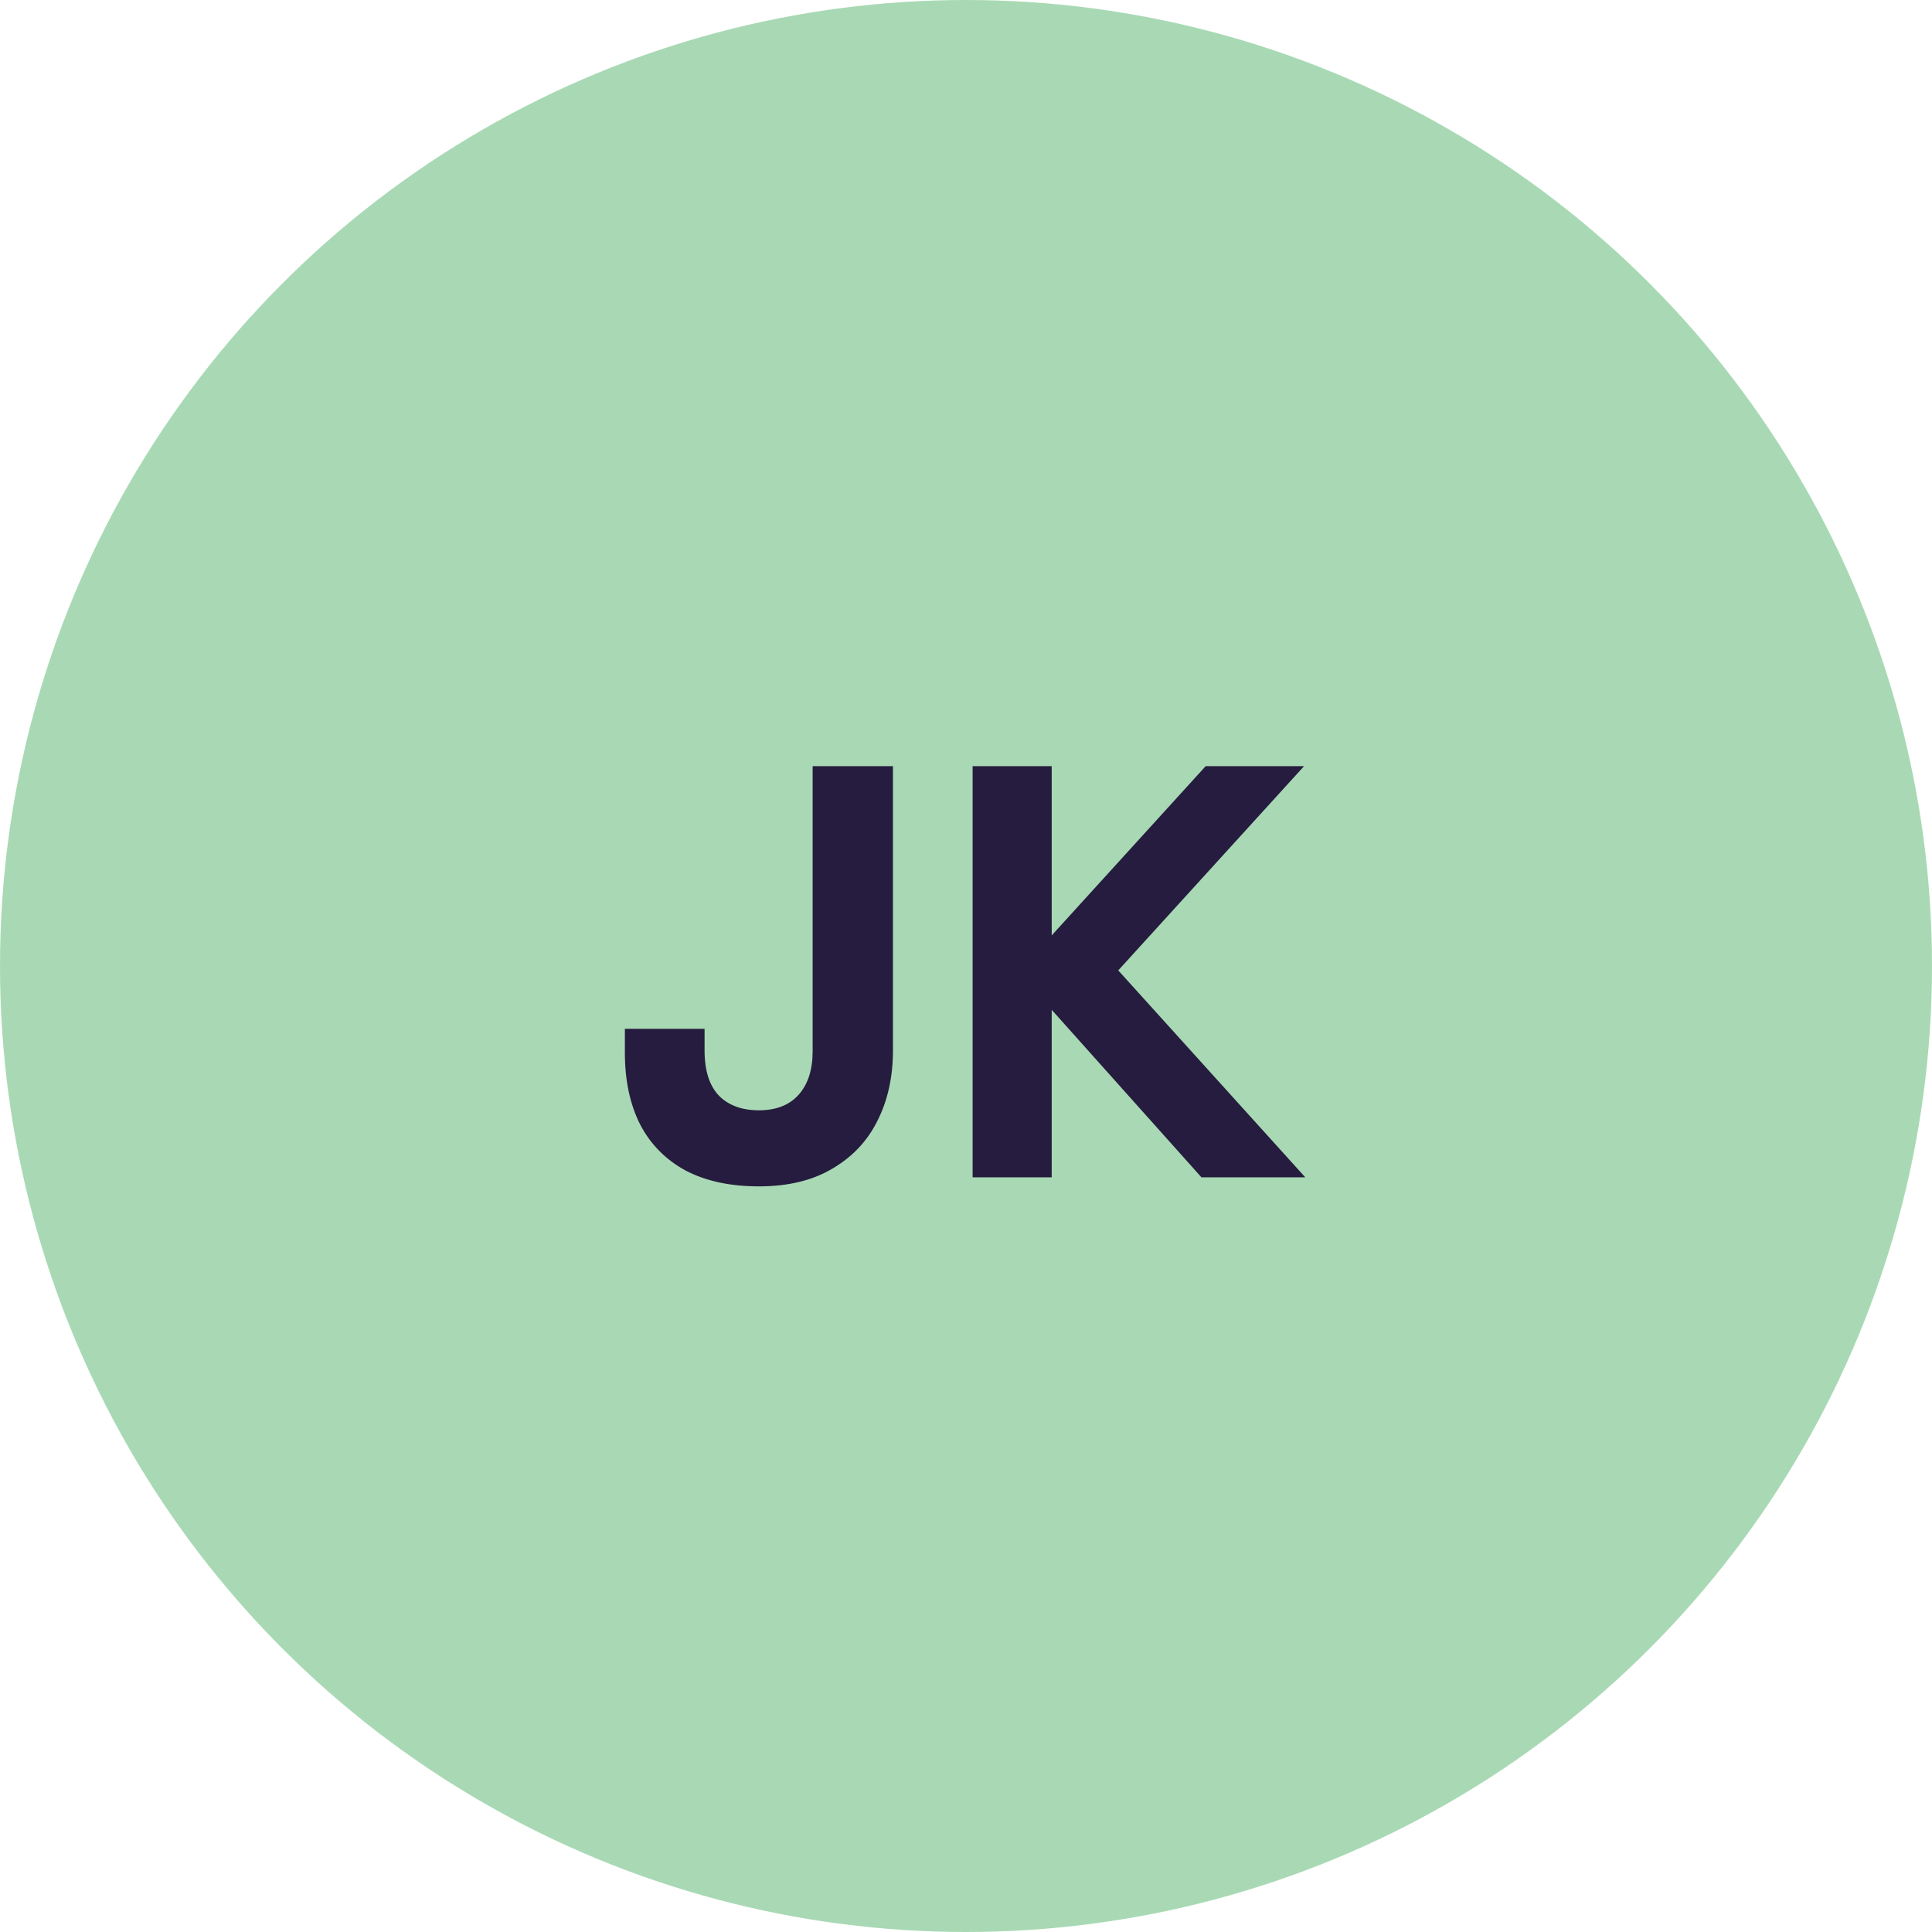
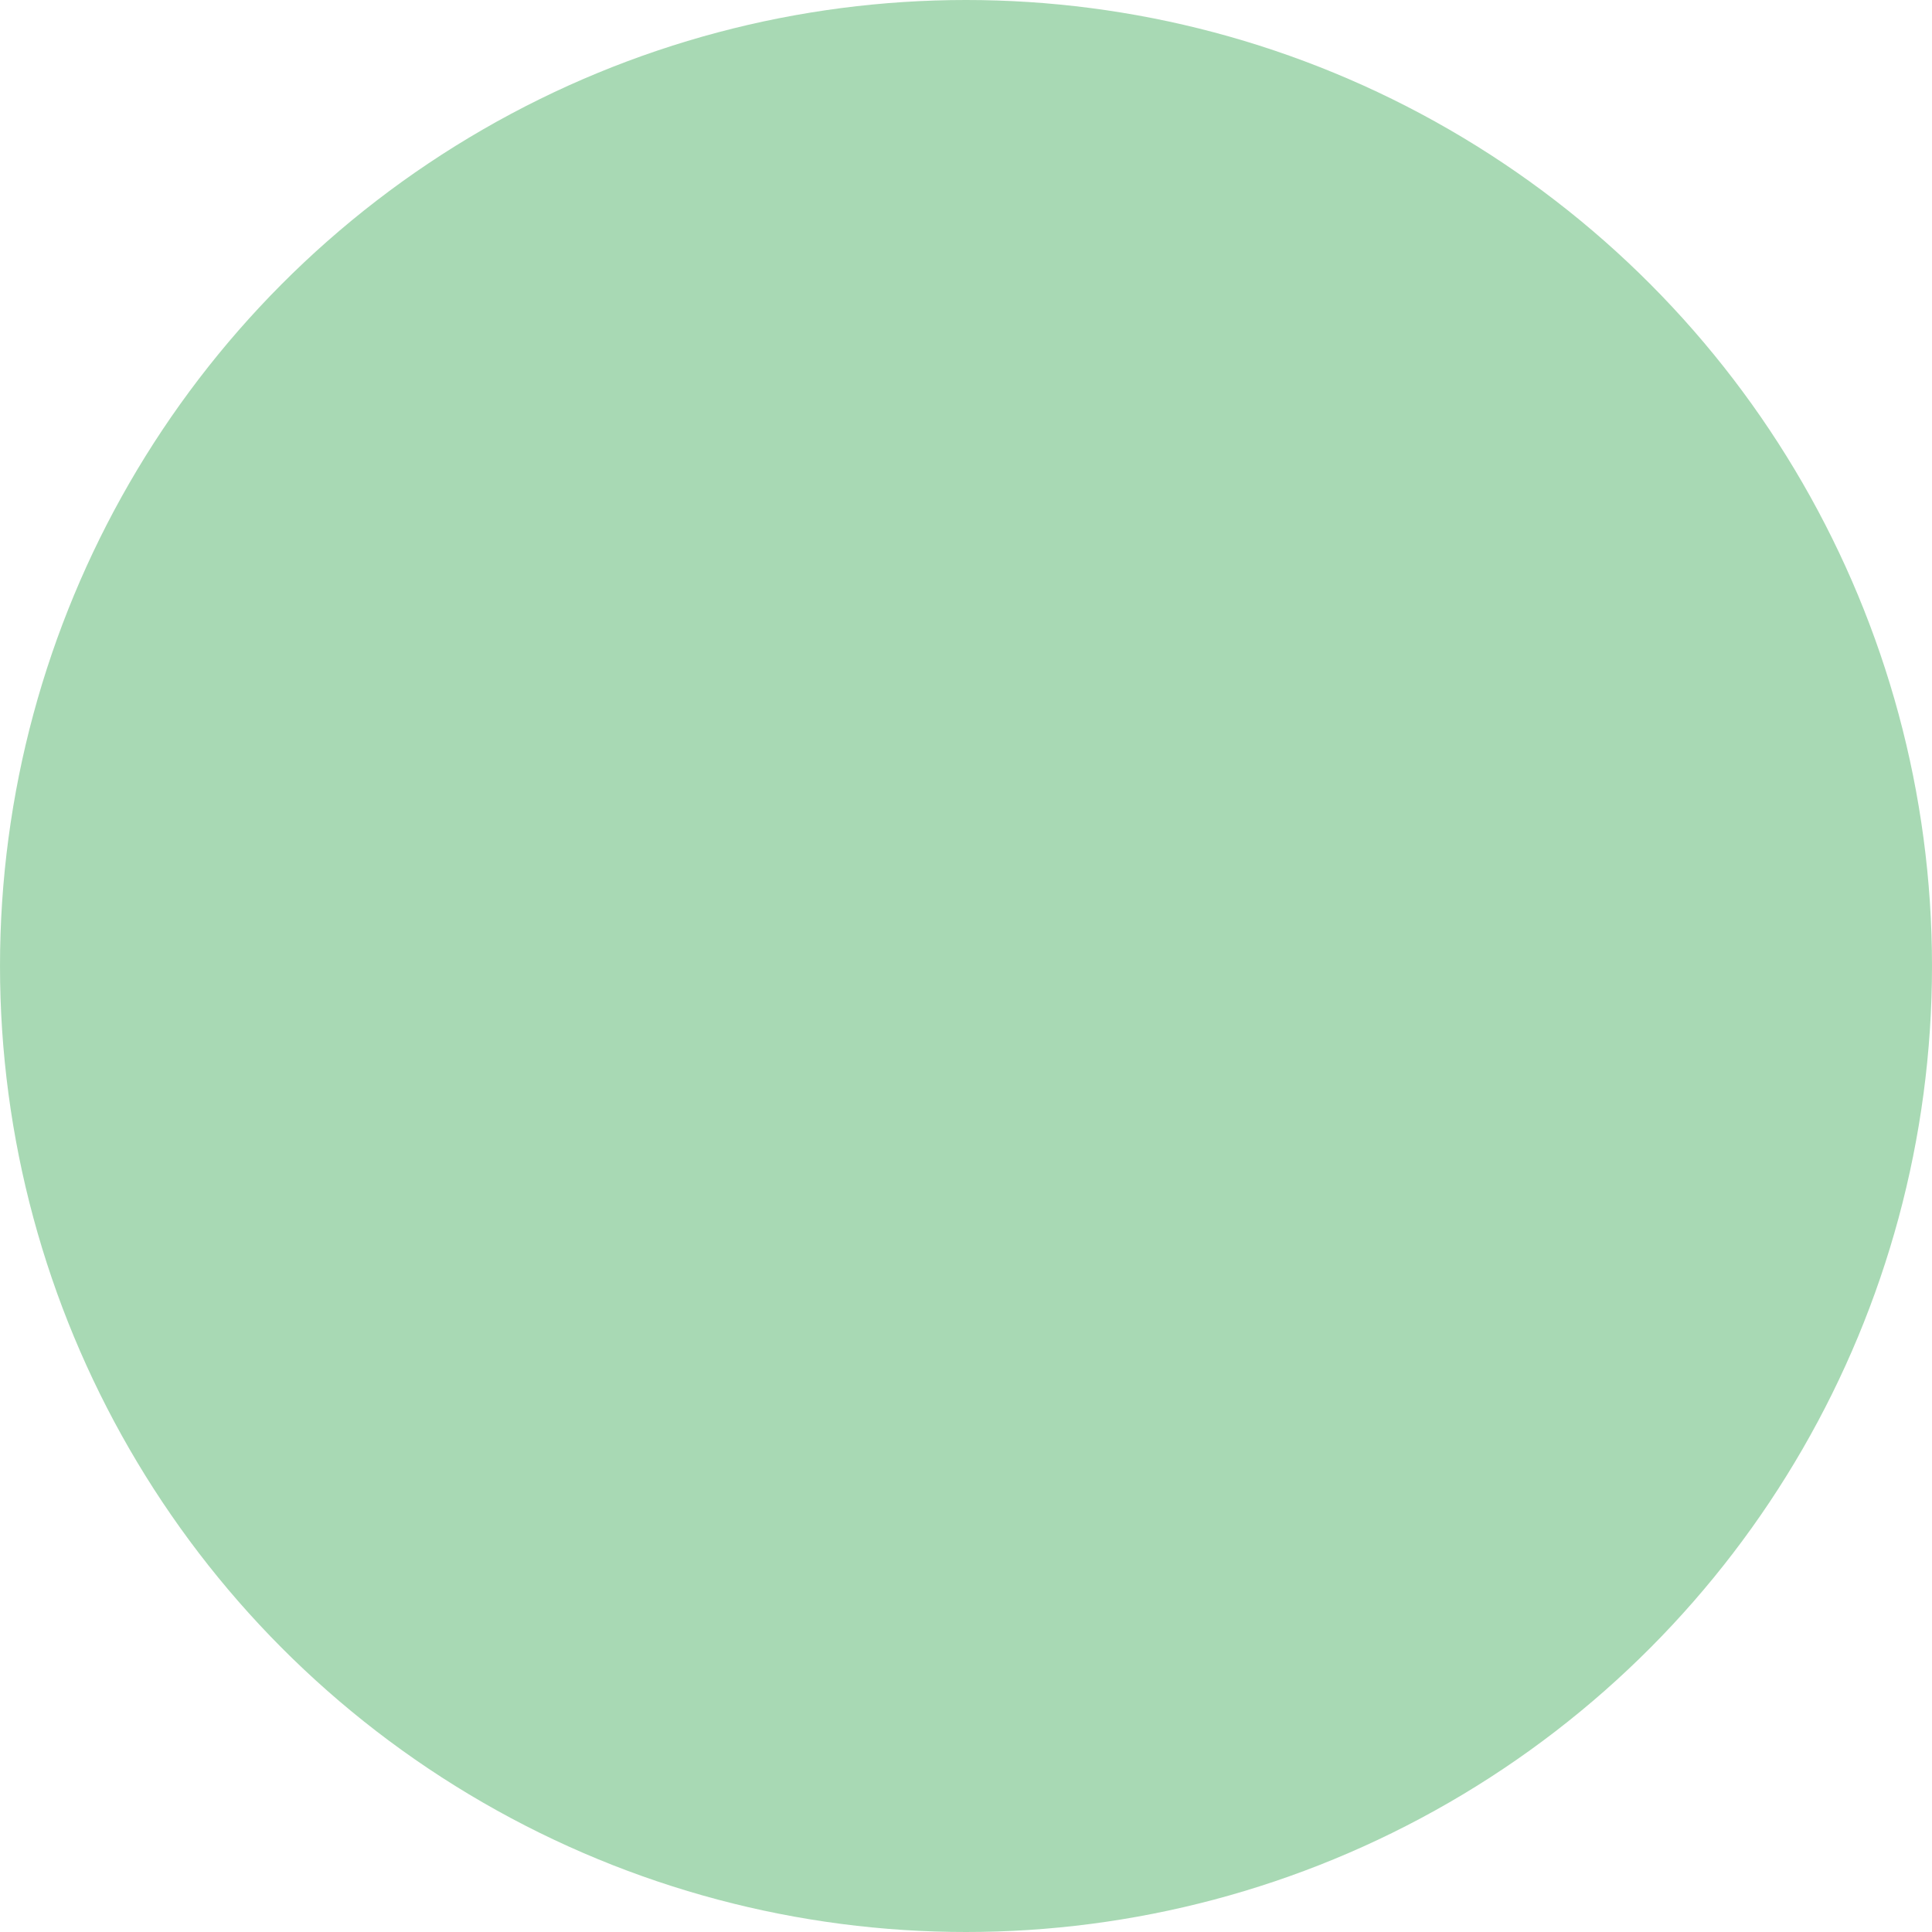
<svg xmlns="http://www.w3.org/2000/svg" width="64" height="64" viewBox="0 0 64 64" fill="none">
  <circle cx="32" cy="32" r="32" fill="#52B46A" fill-opacity="0.5" />
-   <path d="M25.14 36.78C25.713 36.78 26.153 36.607 26.46 36.26C26.767 35.913 26.92 35.433 26.92 34.82V25.38H29.58V34.8C29.58 35.68 29.407 36.46 29.06 37.14C28.727 37.807 28.227 38.333 27.56 38.72C26.907 39.107 26.1 39.3 25.14 39.3C24.193 39.3 23.387 39.127 22.72 38.78C22.053 38.42 21.547 37.907 21.2 37.24C20.867 36.573 20.7 35.787 20.7 34.88V34.08H23.34V34.8C23.34 35.467 23.5 35.967 23.82 36.3C24.14 36.62 24.58 36.78 25.14 36.78ZM32.219 39V25.38H34.839V39H32.219ZM39.799 39L33.899 32.4V32.02L39.939 25.38H43.199L36.539 32.7L36.659 31.72L43.239 39H39.799Z" fill="#261C3F" />
</svg>